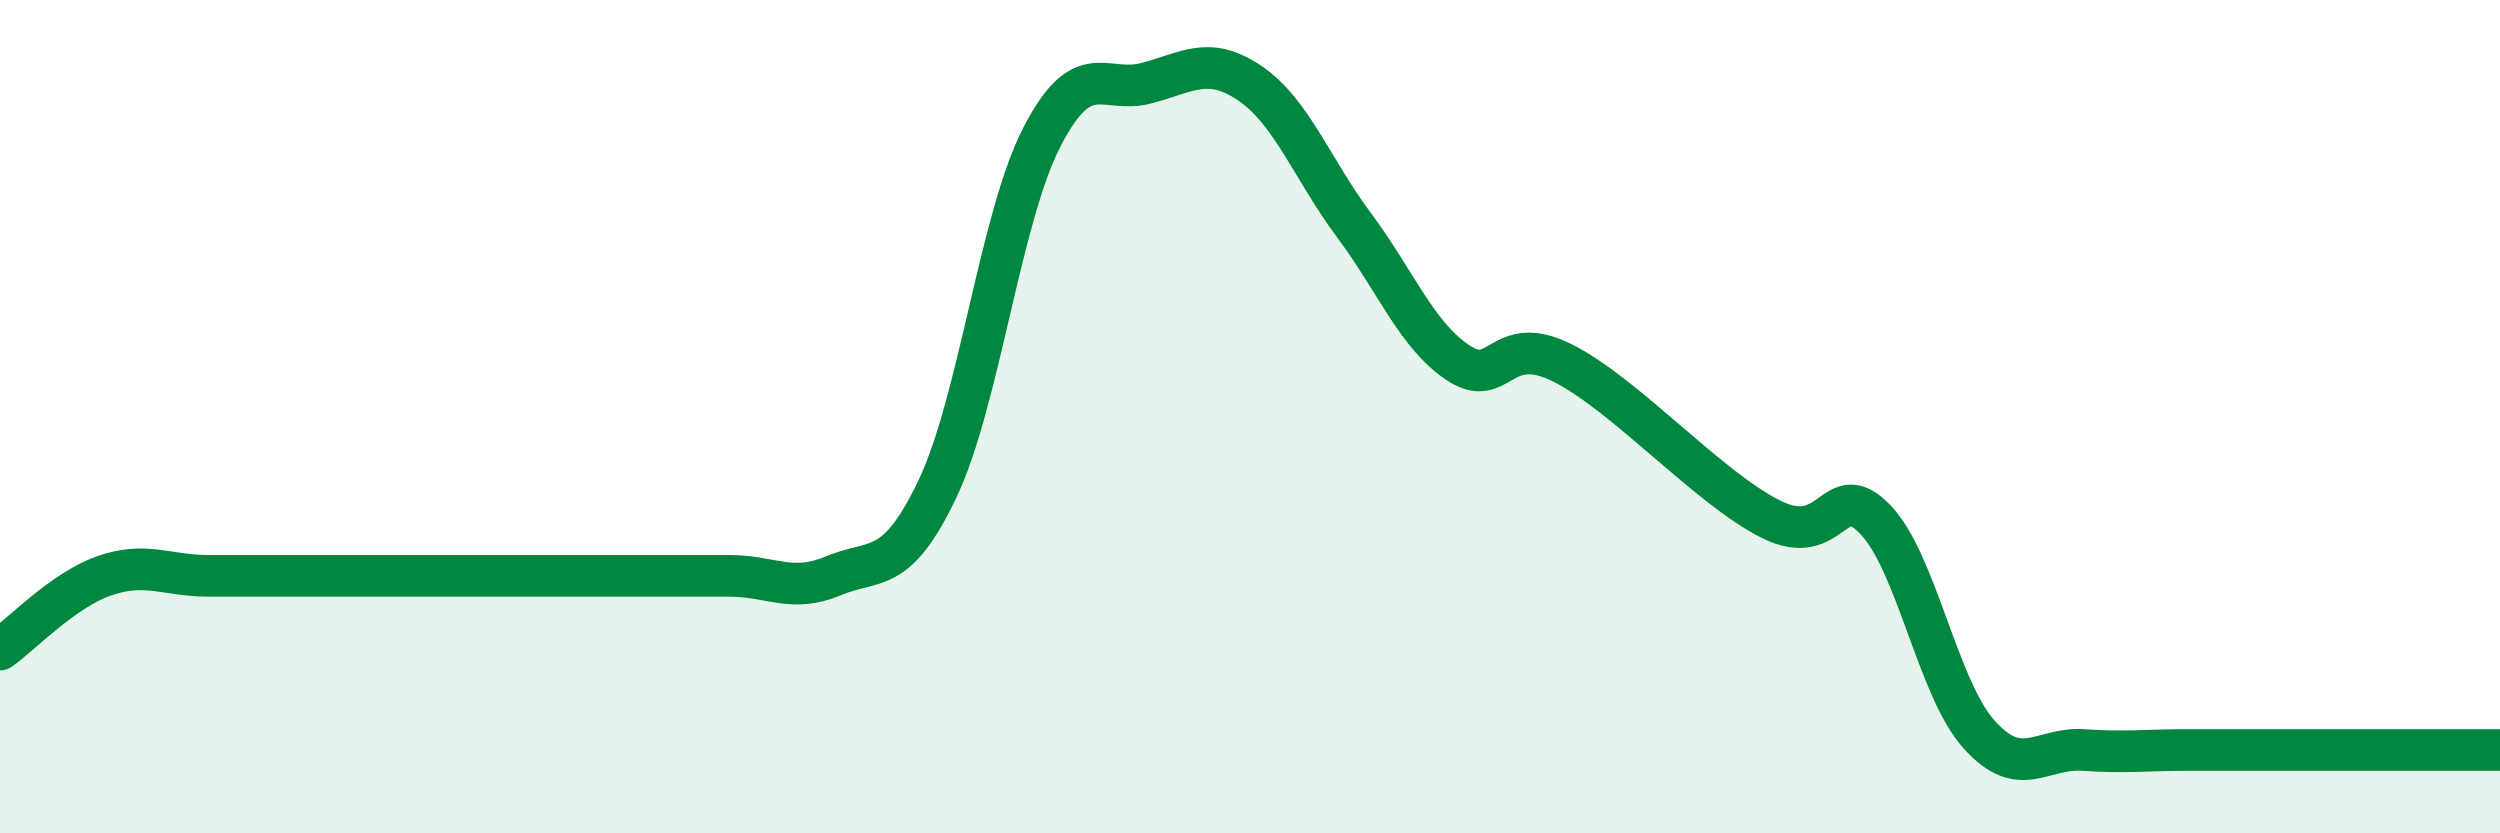
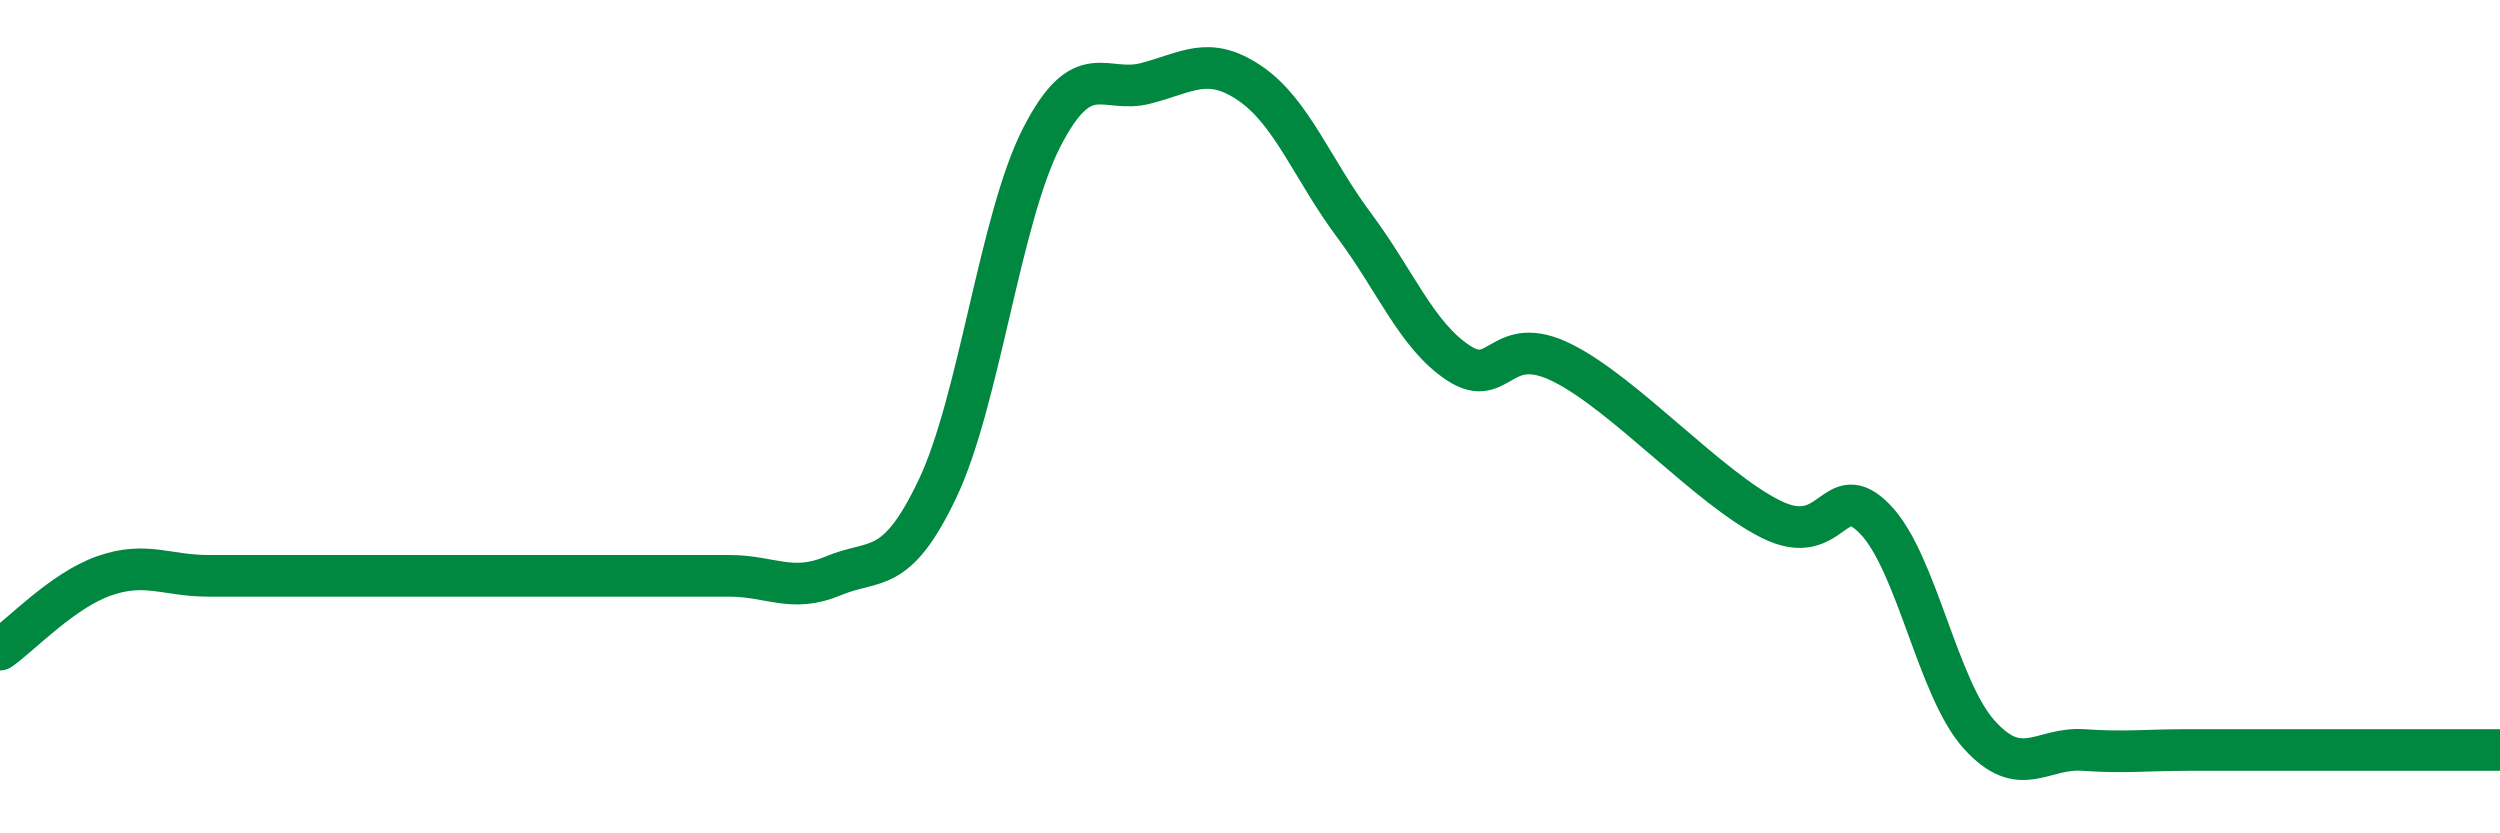
<svg xmlns="http://www.w3.org/2000/svg" width="60" height="20" viewBox="0 0 60 20">
-   <path d="M 0,15.59 C 0.5,15.24 1.5,14.17 2.5,13.82 C 3.5,13.47 4,13.82 5,13.82 C 6,13.82 6.5,13.82 7.5,13.82 C 8.5,13.82 9,13.82 10,13.82 C 11,13.82 11.5,13.82 12.5,13.82 C 13.5,13.82 14,13.82 15,13.82 C 16,13.82 16.5,13.82 17.5,13.82 C 18.5,13.82 19,14.24 20,13.82 C 21,13.4 21.5,13.83 22.5,11.73 C 23.5,9.63 24,5.25 25,3.3 C 26,1.35 26.5,2.26 27.5,2 C 28.5,1.74 29,1.32 30,2 C 31,2.68 31.5,4.07 32.5,5.41 C 33.5,6.75 34,8.05 35,8.71 C 36,9.37 36,7.96 37.5,8.71 C 39,9.46 41,11.71 42.5,12.46 C 44,13.21 44,11.43 45,12.46 C 46,13.49 46.5,16.52 47.5,17.63 C 48.5,18.74 49,17.93 50,18 C 51,18.07 51.5,18 52.5,18 C 53.5,18 53.5,18 55,18 C 56.5,18 59,18 60,18L60 20L0 20Z" fill="#008740" opacity="0.1" stroke-linecap="round" stroke-linejoin="round" />
-   <path d="M 0,15.59 C 0.5,15.24 1.5,14.17 2.5,13.82 C 3.5,13.47 4,13.82 5,13.82 C 6,13.82 6.5,13.82 7.5,13.82 C 8.5,13.82 9,13.82 10,13.82 C 11,13.82 11.5,13.82 12.5,13.82 C 13.5,13.82 14,13.82 15,13.82 C 16,13.82 16.5,13.82 17.5,13.82 C 18.5,13.82 19,14.24 20,13.82 C 21,13.4 21.5,13.83 22.5,11.73 C 23.5,9.63 24,5.25 25,3.3 C 26,1.35 26.5,2.26 27.5,2 C 28.5,1.74 29,1.32 30,2 C 31,2.68 31.5,4.07 32.5,5.41 C 33.5,6.75 34,8.05 35,8.71 C 36,9.37 36,7.96 37.5,8.71 C 39,9.46 41,11.71 42.5,12.46 C 44,13.21 44,11.43 45,12.46 C 46,13.49 46.5,16.52 47.5,17.63 C 48.5,18.74 49,17.93 50,18 C 51,18.07 51.5,18 52.5,18 C 53.5,18 53.5,18 55,18 C 56.5,18 59,18 60,18" stroke="#008740" stroke-width="1" fill="none" stroke-linecap="round" stroke-linejoin="round" />
+   <path d="M 0,15.59 C 0.5,15.24 1.5,14.17 2.5,13.82 C 3.5,13.47 4,13.82 5,13.82 C 6,13.82 6.5,13.82 7.5,13.82 C 11,13.82 11.5,13.82 12.5,13.82 C 13.5,13.82 14,13.82 15,13.82 C 16,13.82 16.5,13.82 17.5,13.82 C 18.5,13.82 19,14.24 20,13.82 C 21,13.4 21.5,13.83 22.5,11.73 C 23.5,9.63 24,5.25 25,3.3 C 26,1.35 26.5,2.26 27.5,2 C 28.5,1.74 29,1.32 30,2 C 31,2.68 31.5,4.07 32.5,5.41 C 33.5,6.75 34,8.05 35,8.71 C 36,9.37 36,7.96 37.5,8.71 C 39,9.46 41,11.71 42.5,12.46 C 44,13.21 44,11.43 45,12.46 C 46,13.49 46.5,16.52 47.5,17.63 C 48.5,18.74 49,17.93 50,18 C 51,18.07 51.5,18 52.5,18 C 53.5,18 53.5,18 55,18 C 56.5,18 59,18 60,18" stroke="#008740" stroke-width="1" fill="none" stroke-linecap="round" stroke-linejoin="round" />
</svg>